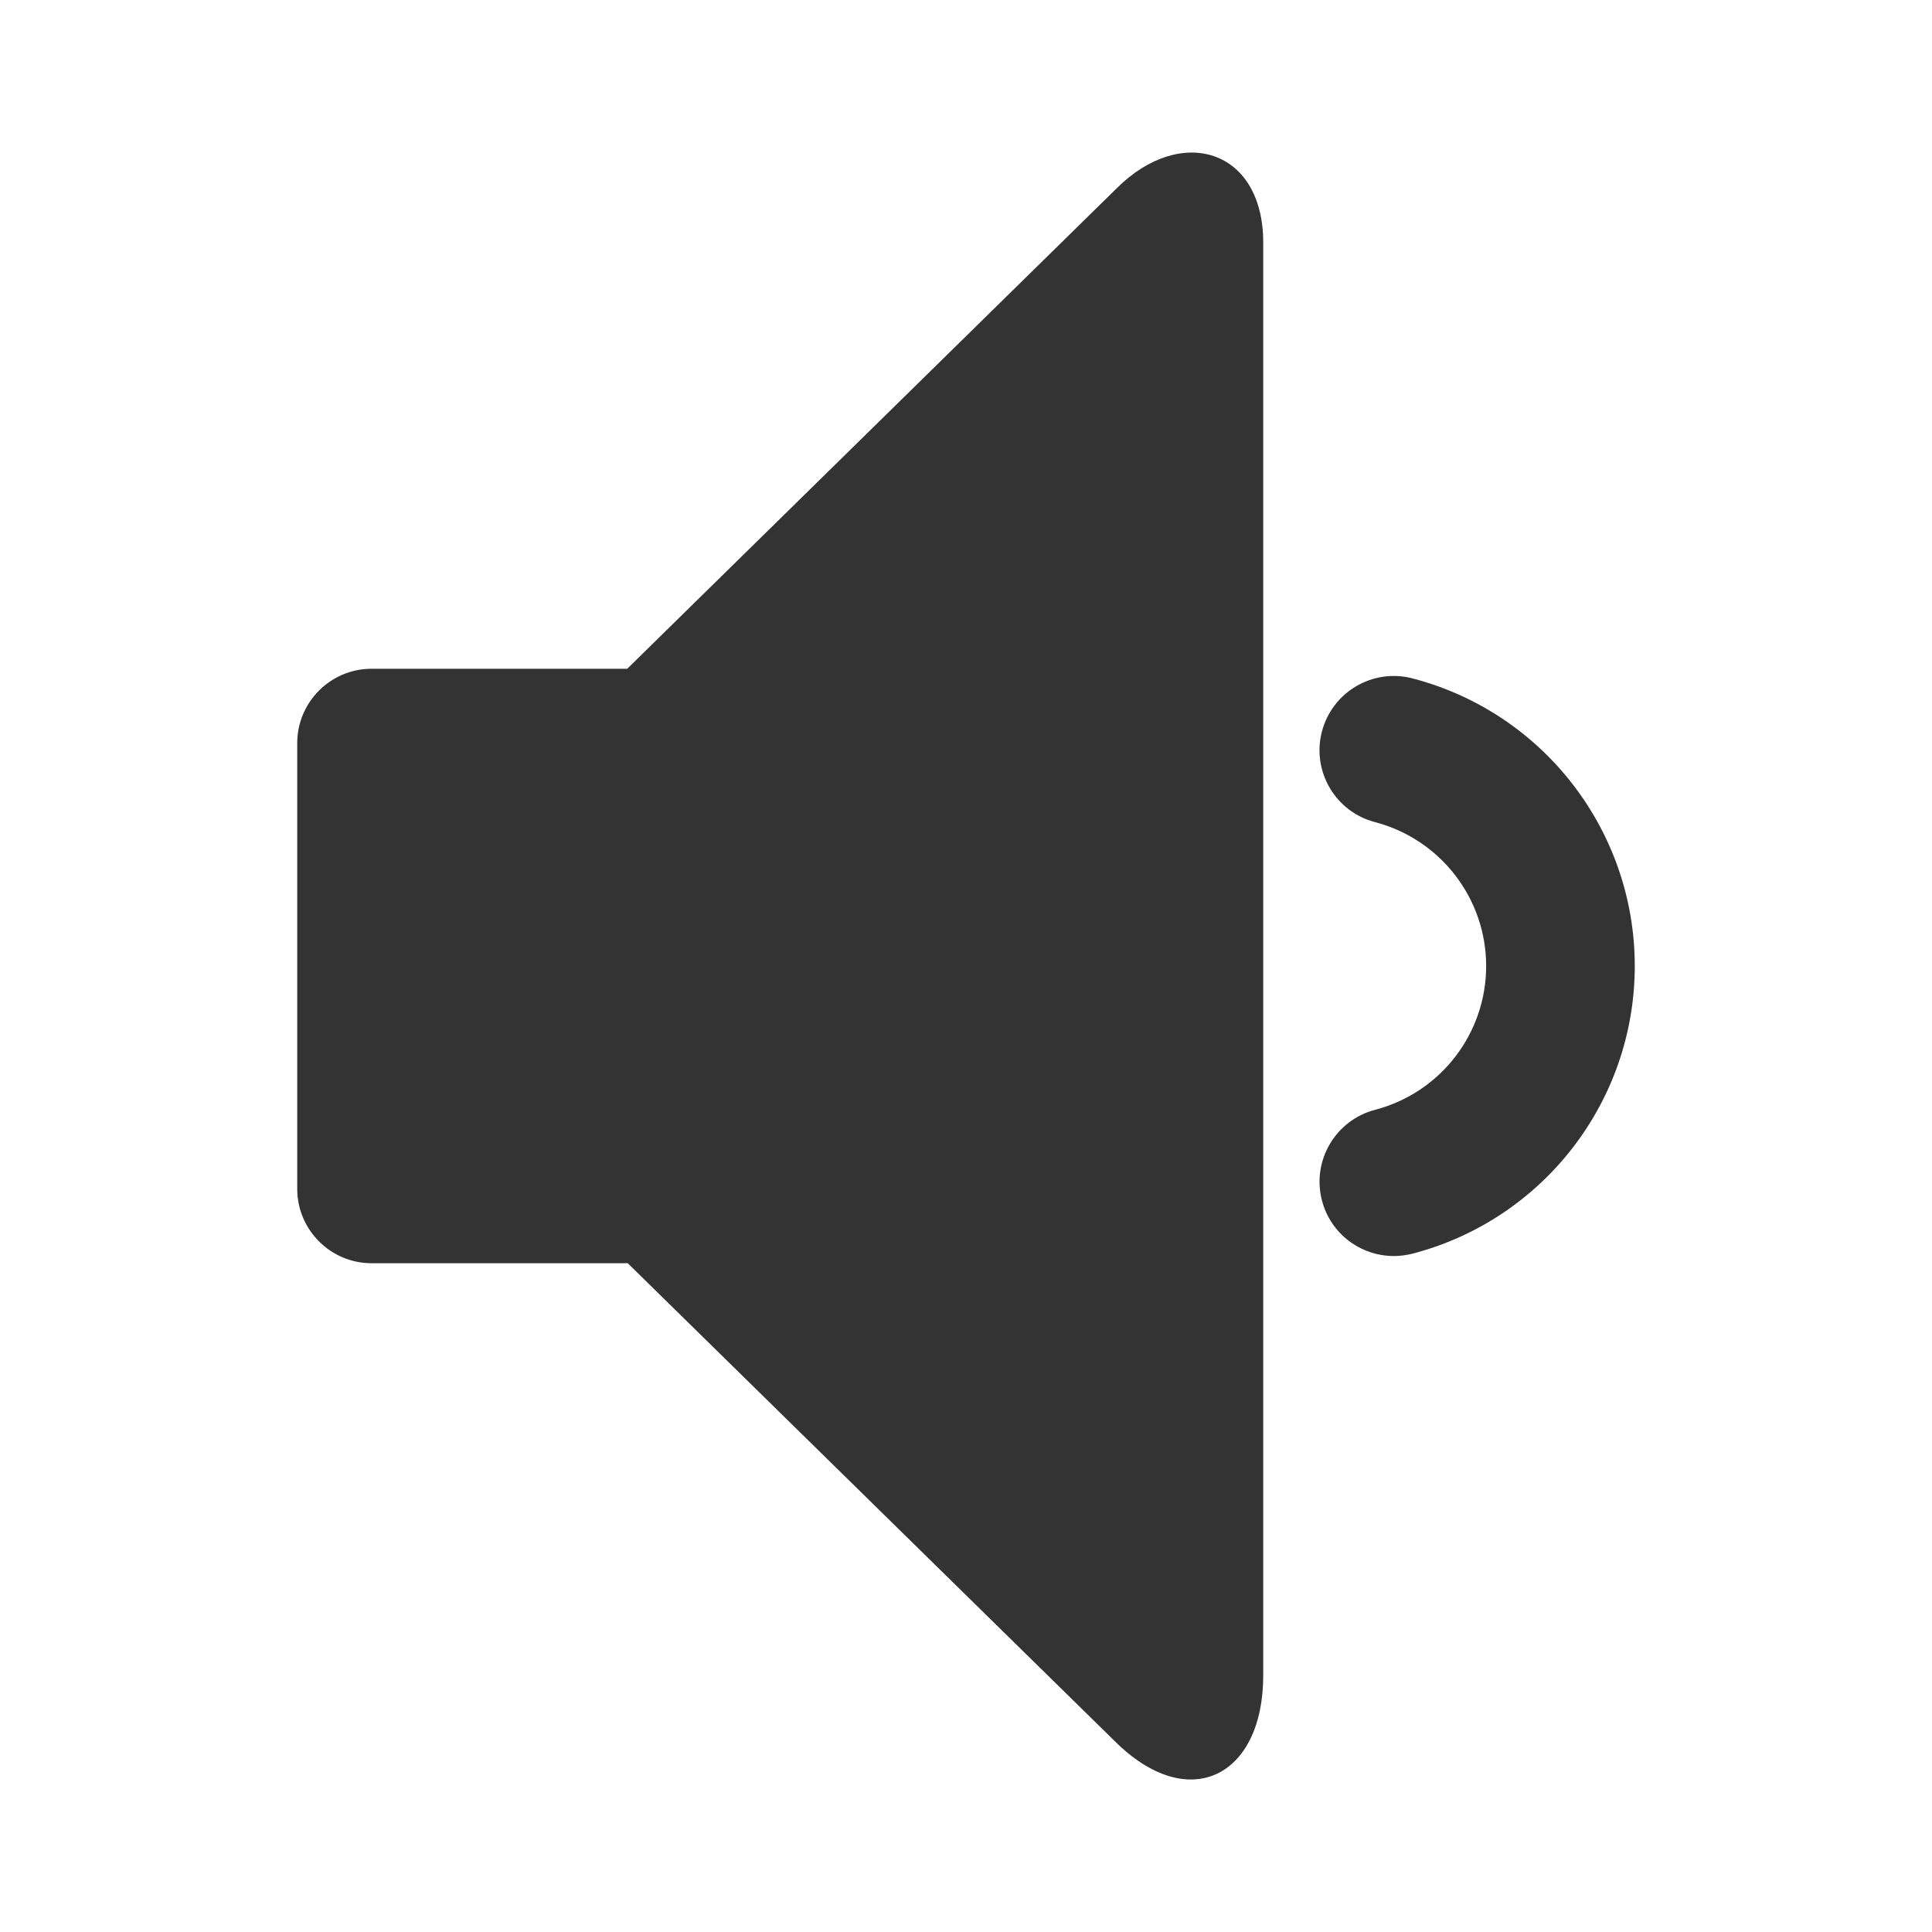
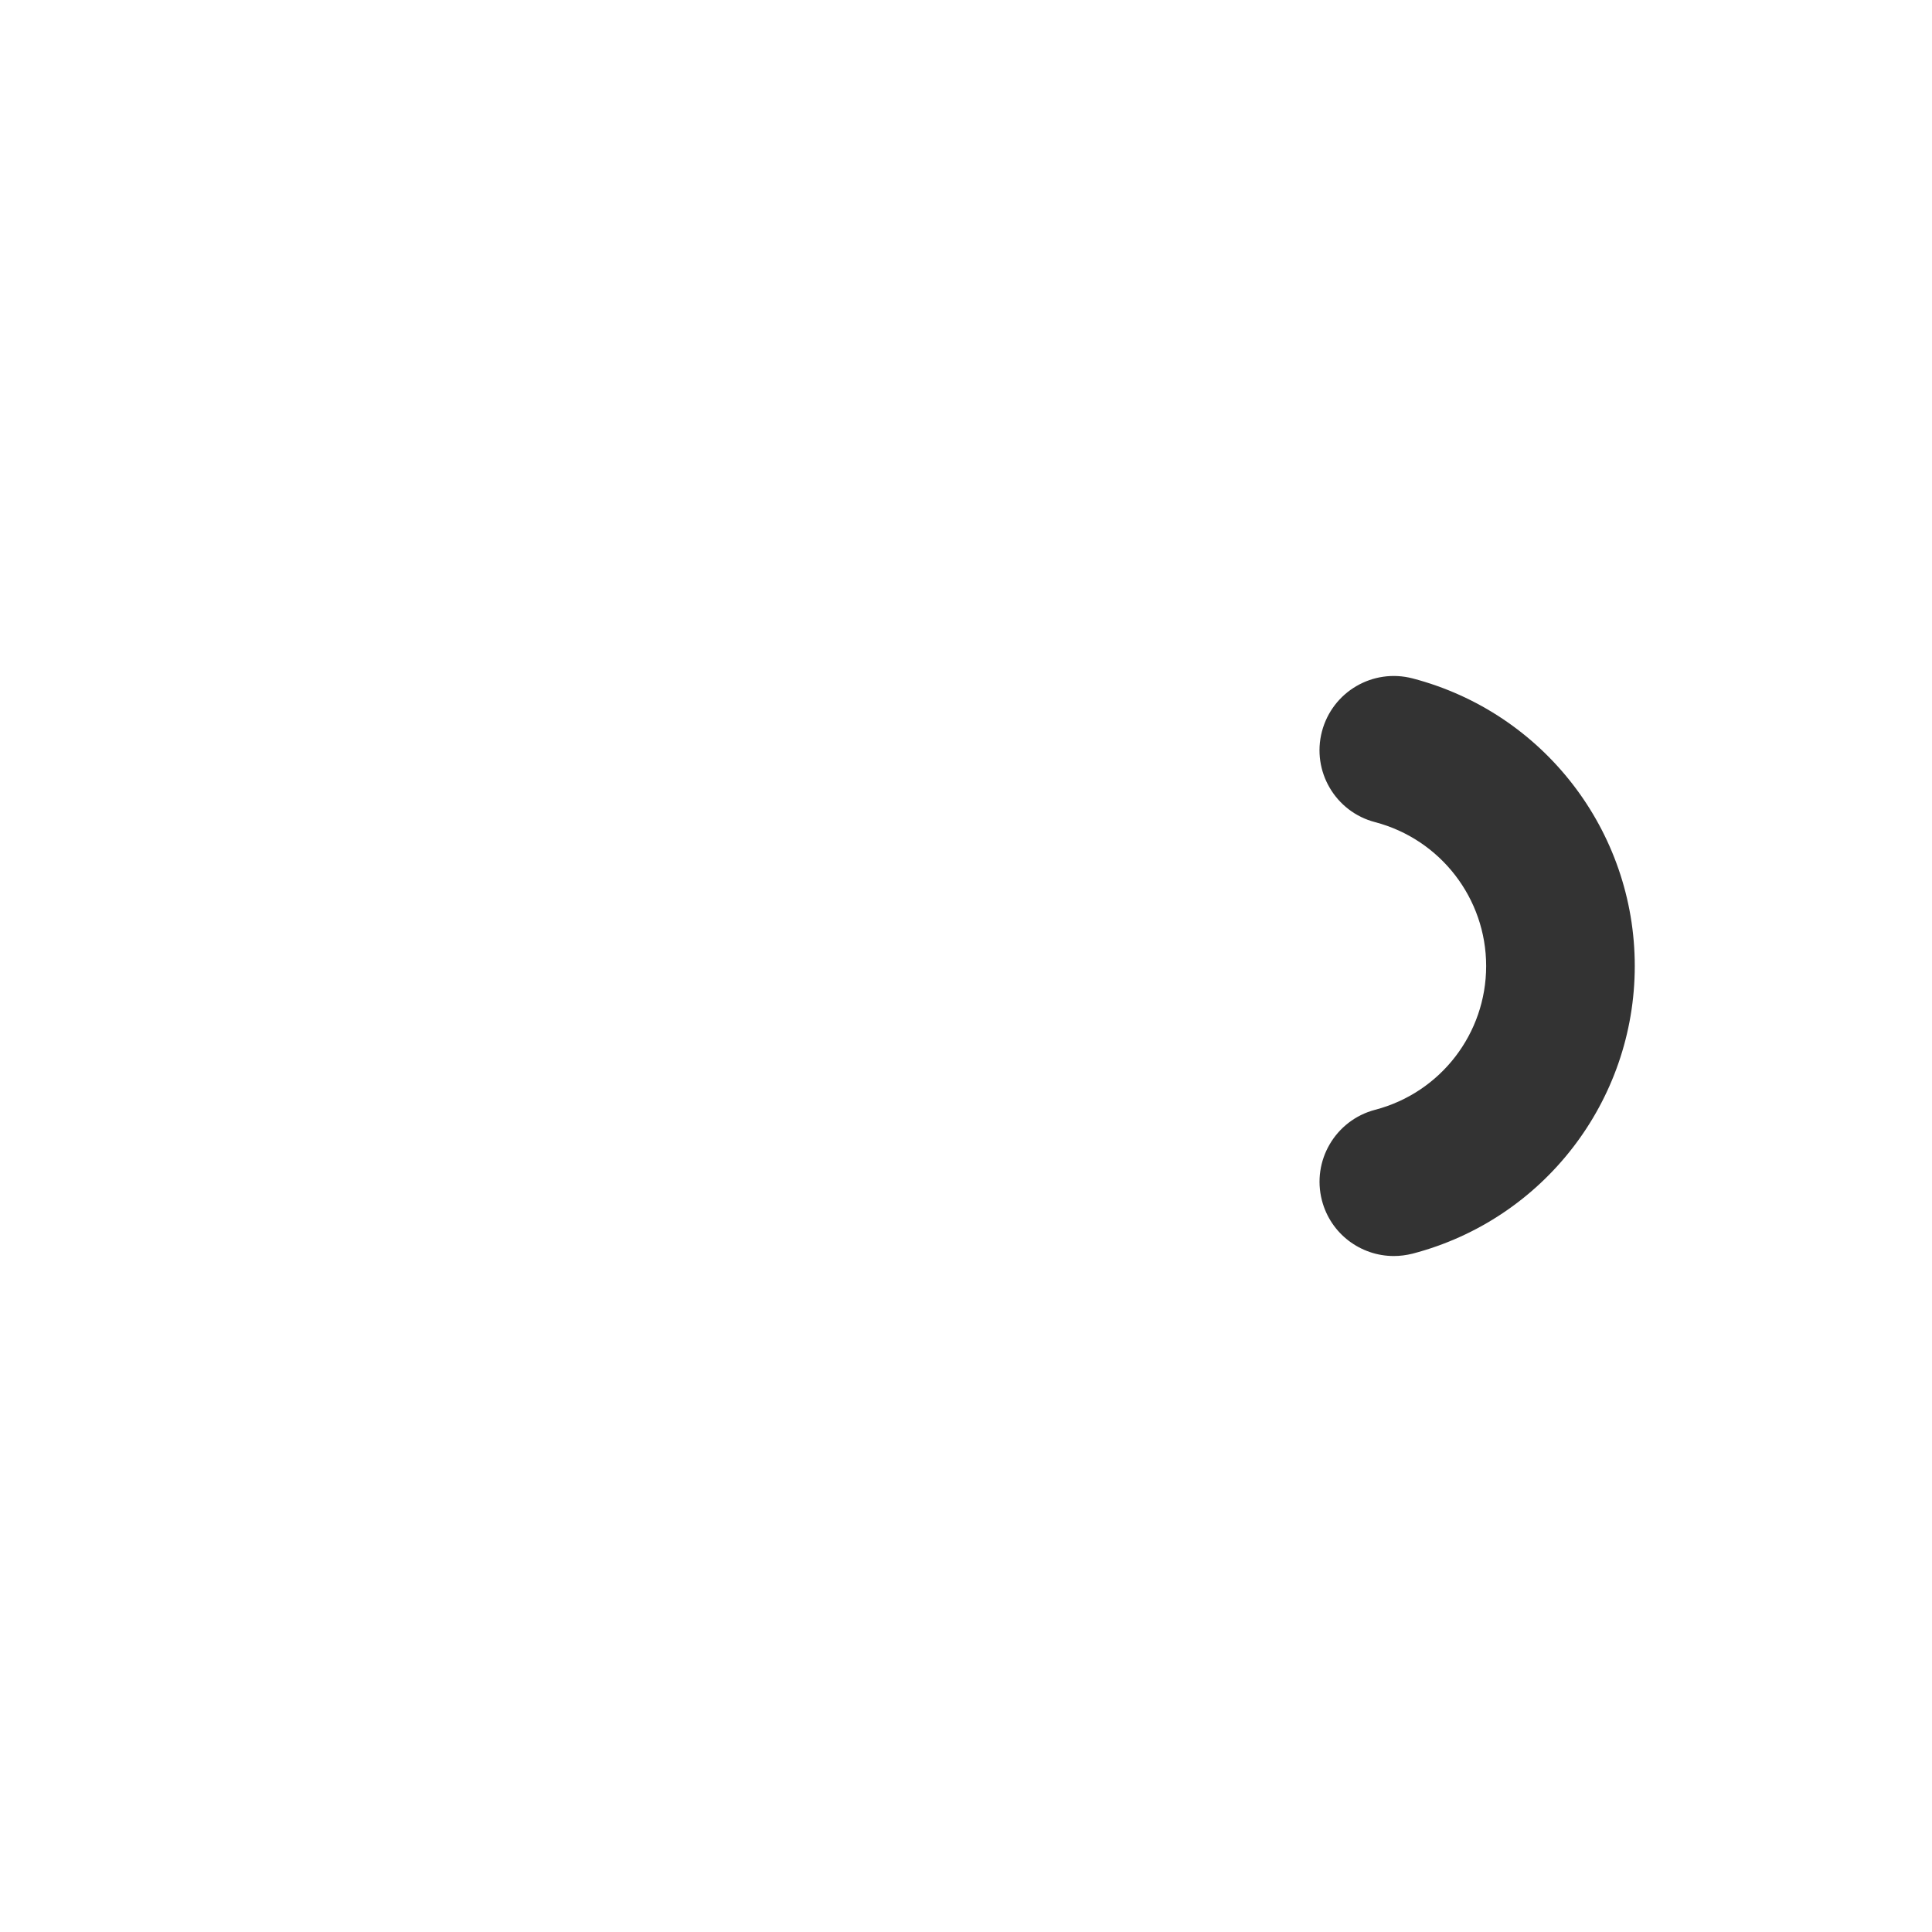
<svg xmlns="http://www.w3.org/2000/svg" version="1.1" id="Layer_1" x="0px" y="0px" width="26px" height="26px" viewBox="0 0 26 26" enable-background="new 0 0 26 26" xml:space="preserve">
  <g>
-     <path fill="#333333" d="M15.027,2.535L8.441,9H5c-0.551,0-1,0.449-1,1v6c0,0.551,0.449,1,1,1h3.448l6.548,6.426   c1,1,2.004,0.484,2.004-0.879V3.266C17,2,15.891,1.672,15.027,2.535z" />
    <path fill="#333333" d="M19.011,9.13c-0.535-0.14-1.08,0.179-1.221,0.714c-0.14,0.534,0.181,1.081,0.715,1.22   C19.385,11.295,20,12.091,20,13c0,0.91-0.614,1.705-1.494,1.935c-0.534,0.14-0.855,0.686-0.716,1.22   c0.117,0.45,0.522,0.748,0.967,0.748c0.084,0,0.169-0.011,0.253-0.032C20.771,16.411,22,14.819,22,13   C22,11.181,20.771,9.59,19.011,9.13z" />
  </g>
</svg>